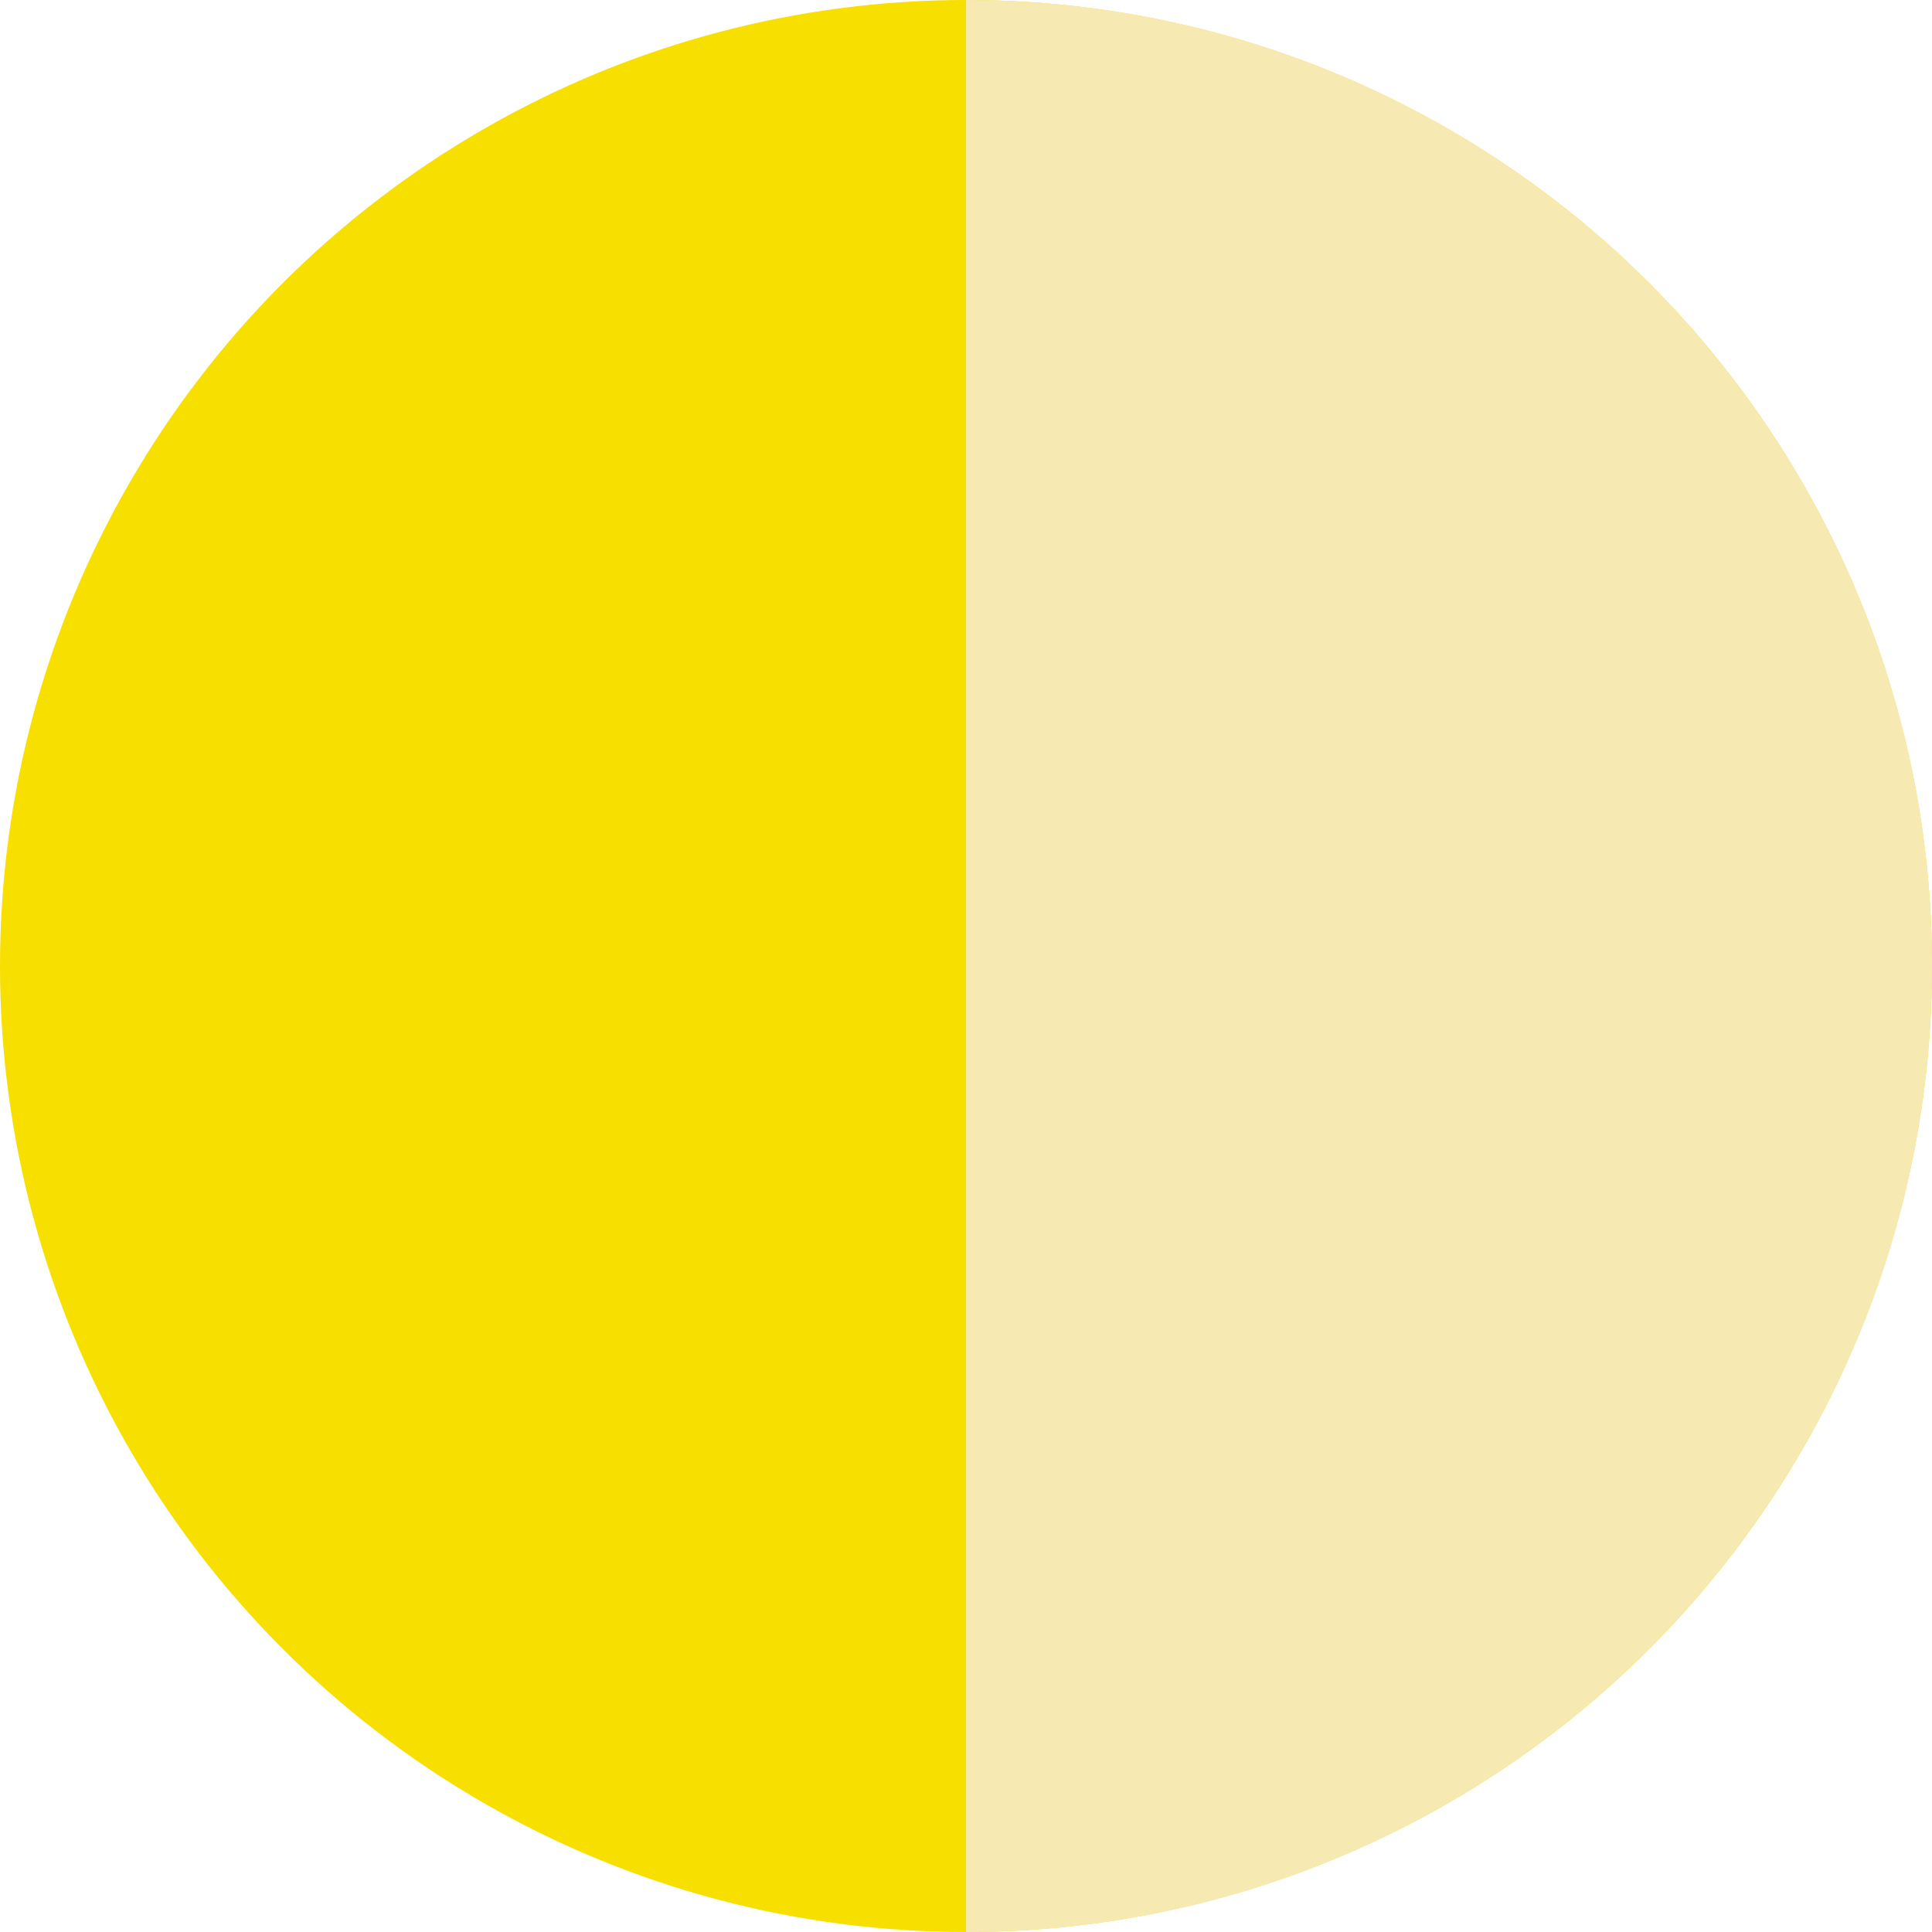
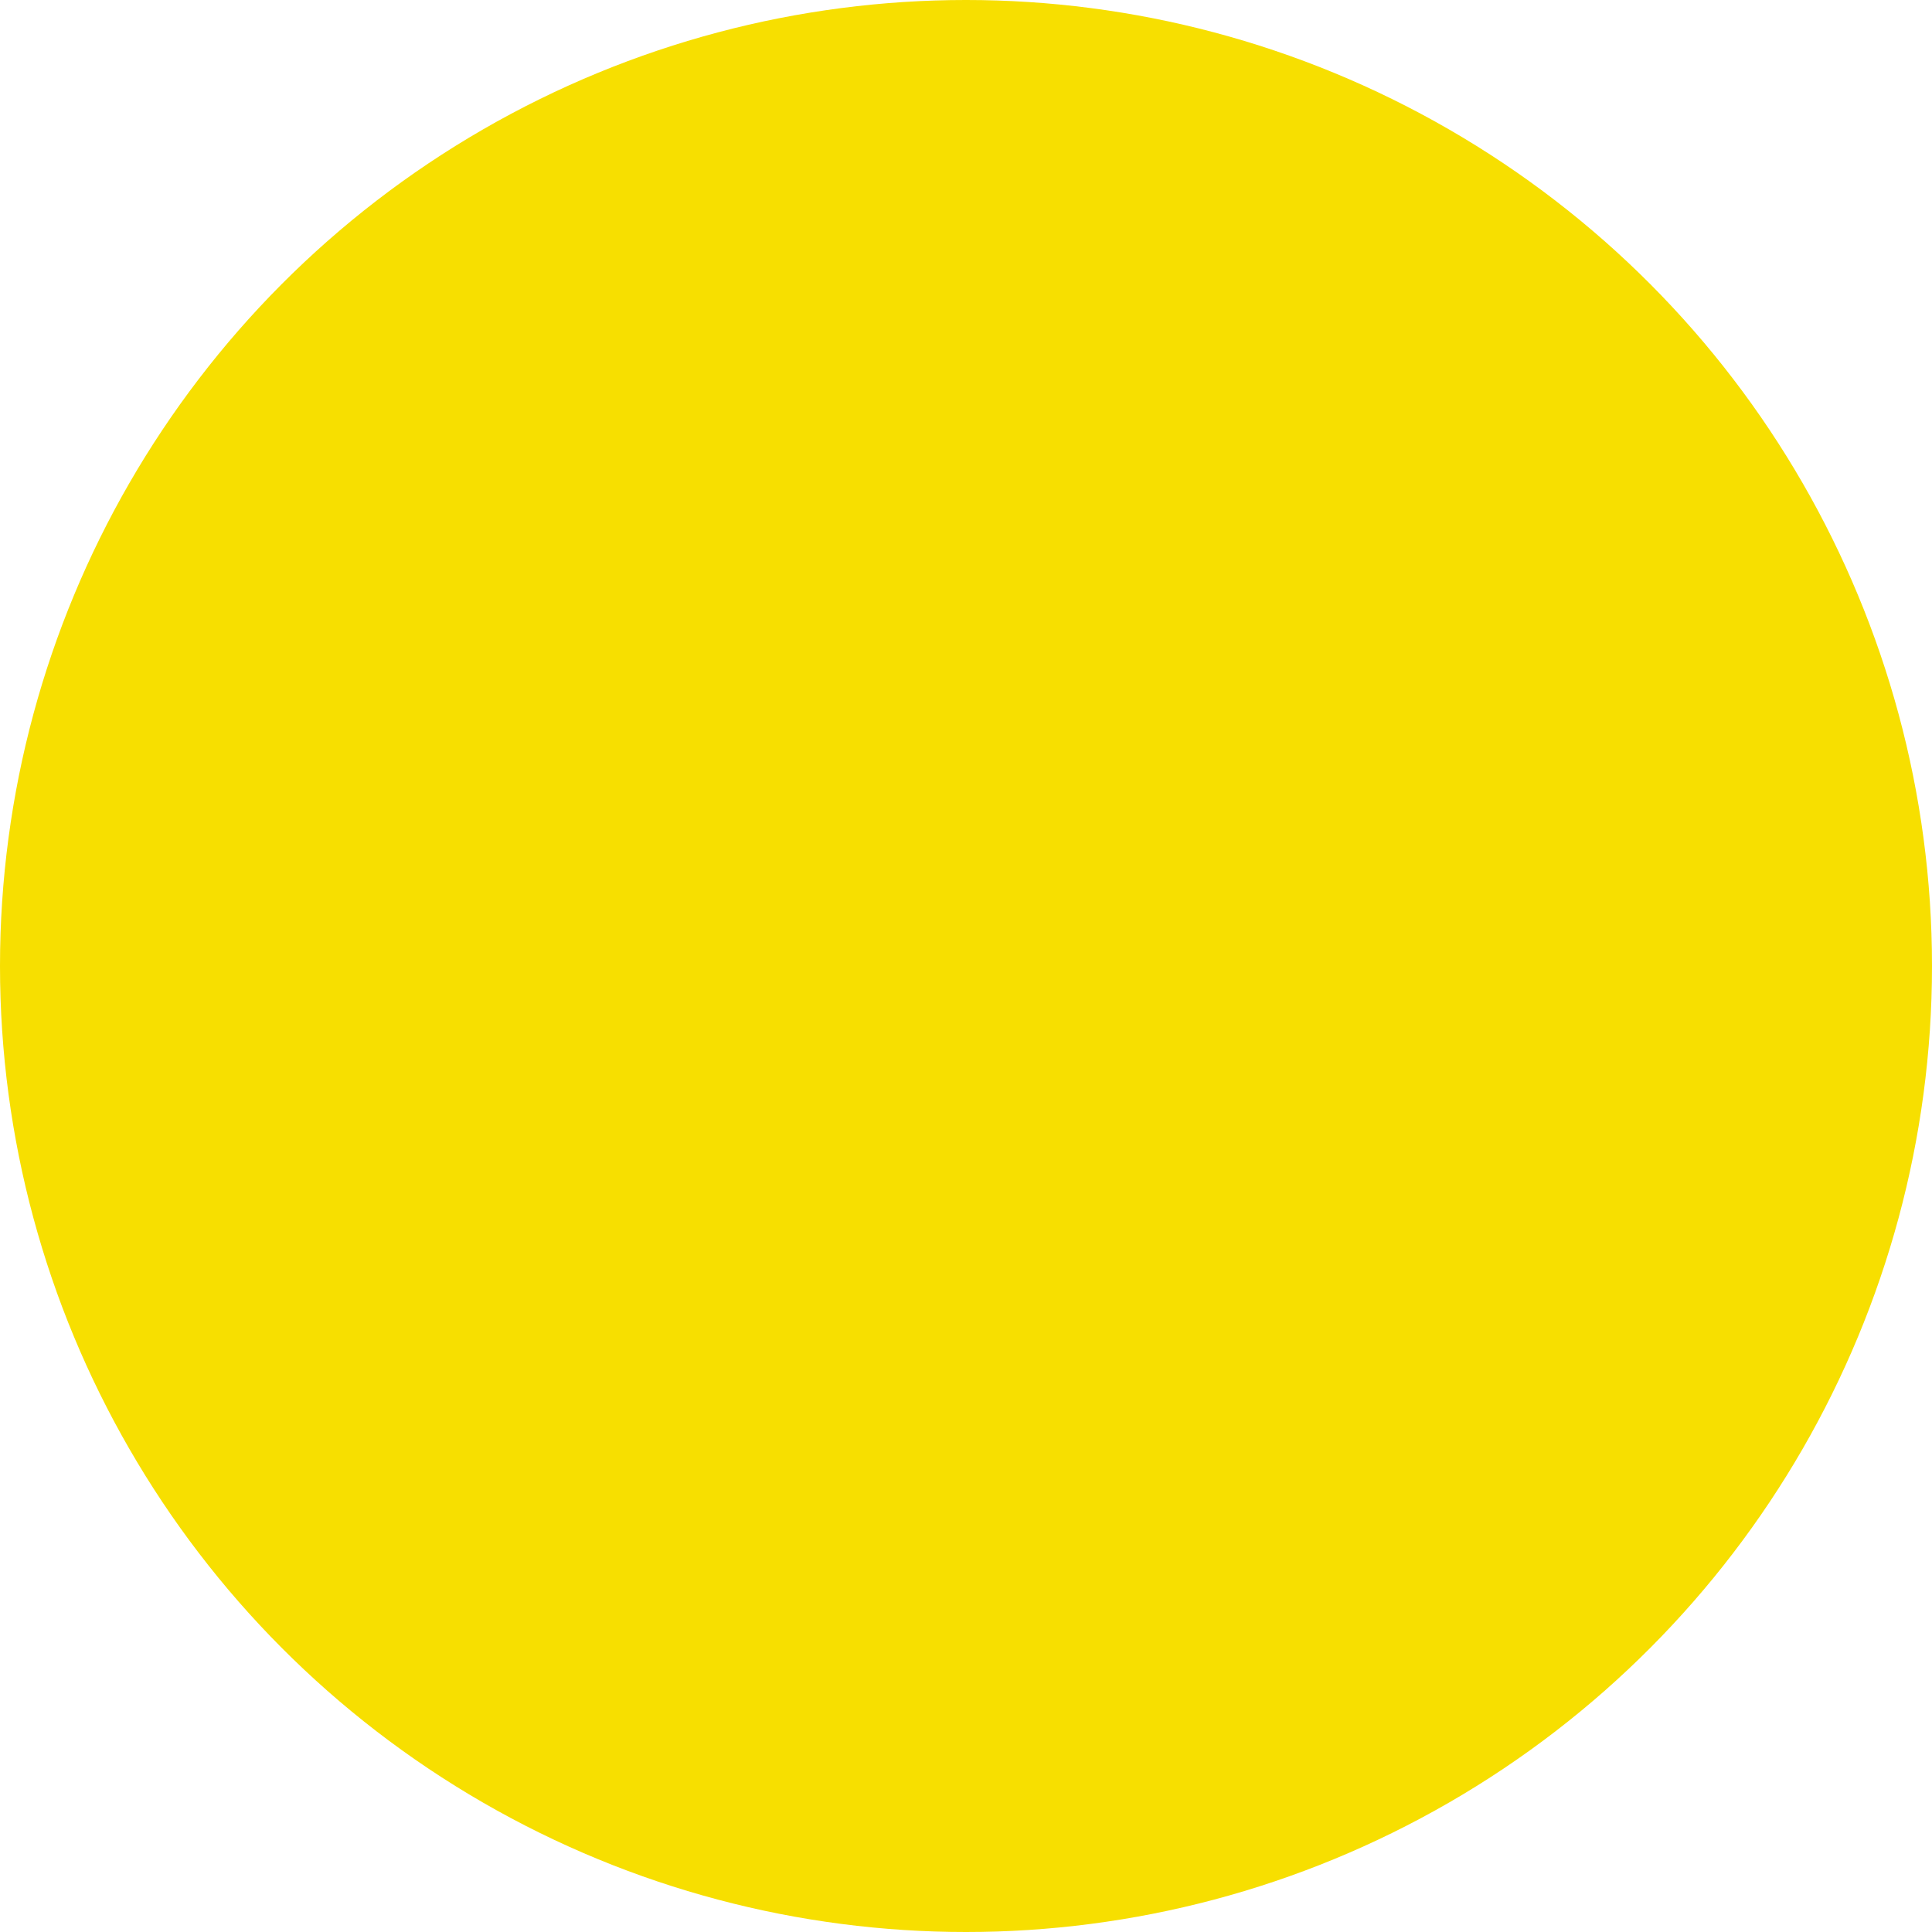
<svg xmlns="http://www.w3.org/2000/svg" id="Vrstva_1" viewBox="0 0 512 512">
  <circle cx="256" cy="256" r="256" style="fill:#f7df00; stroke-width:0px;" />
-   <path d="M256,0c141.38,0,256,114.62,256,256s-114.62,256-256,256" style="fill:#f7e9b2; stroke-width:0px;" />
</svg>